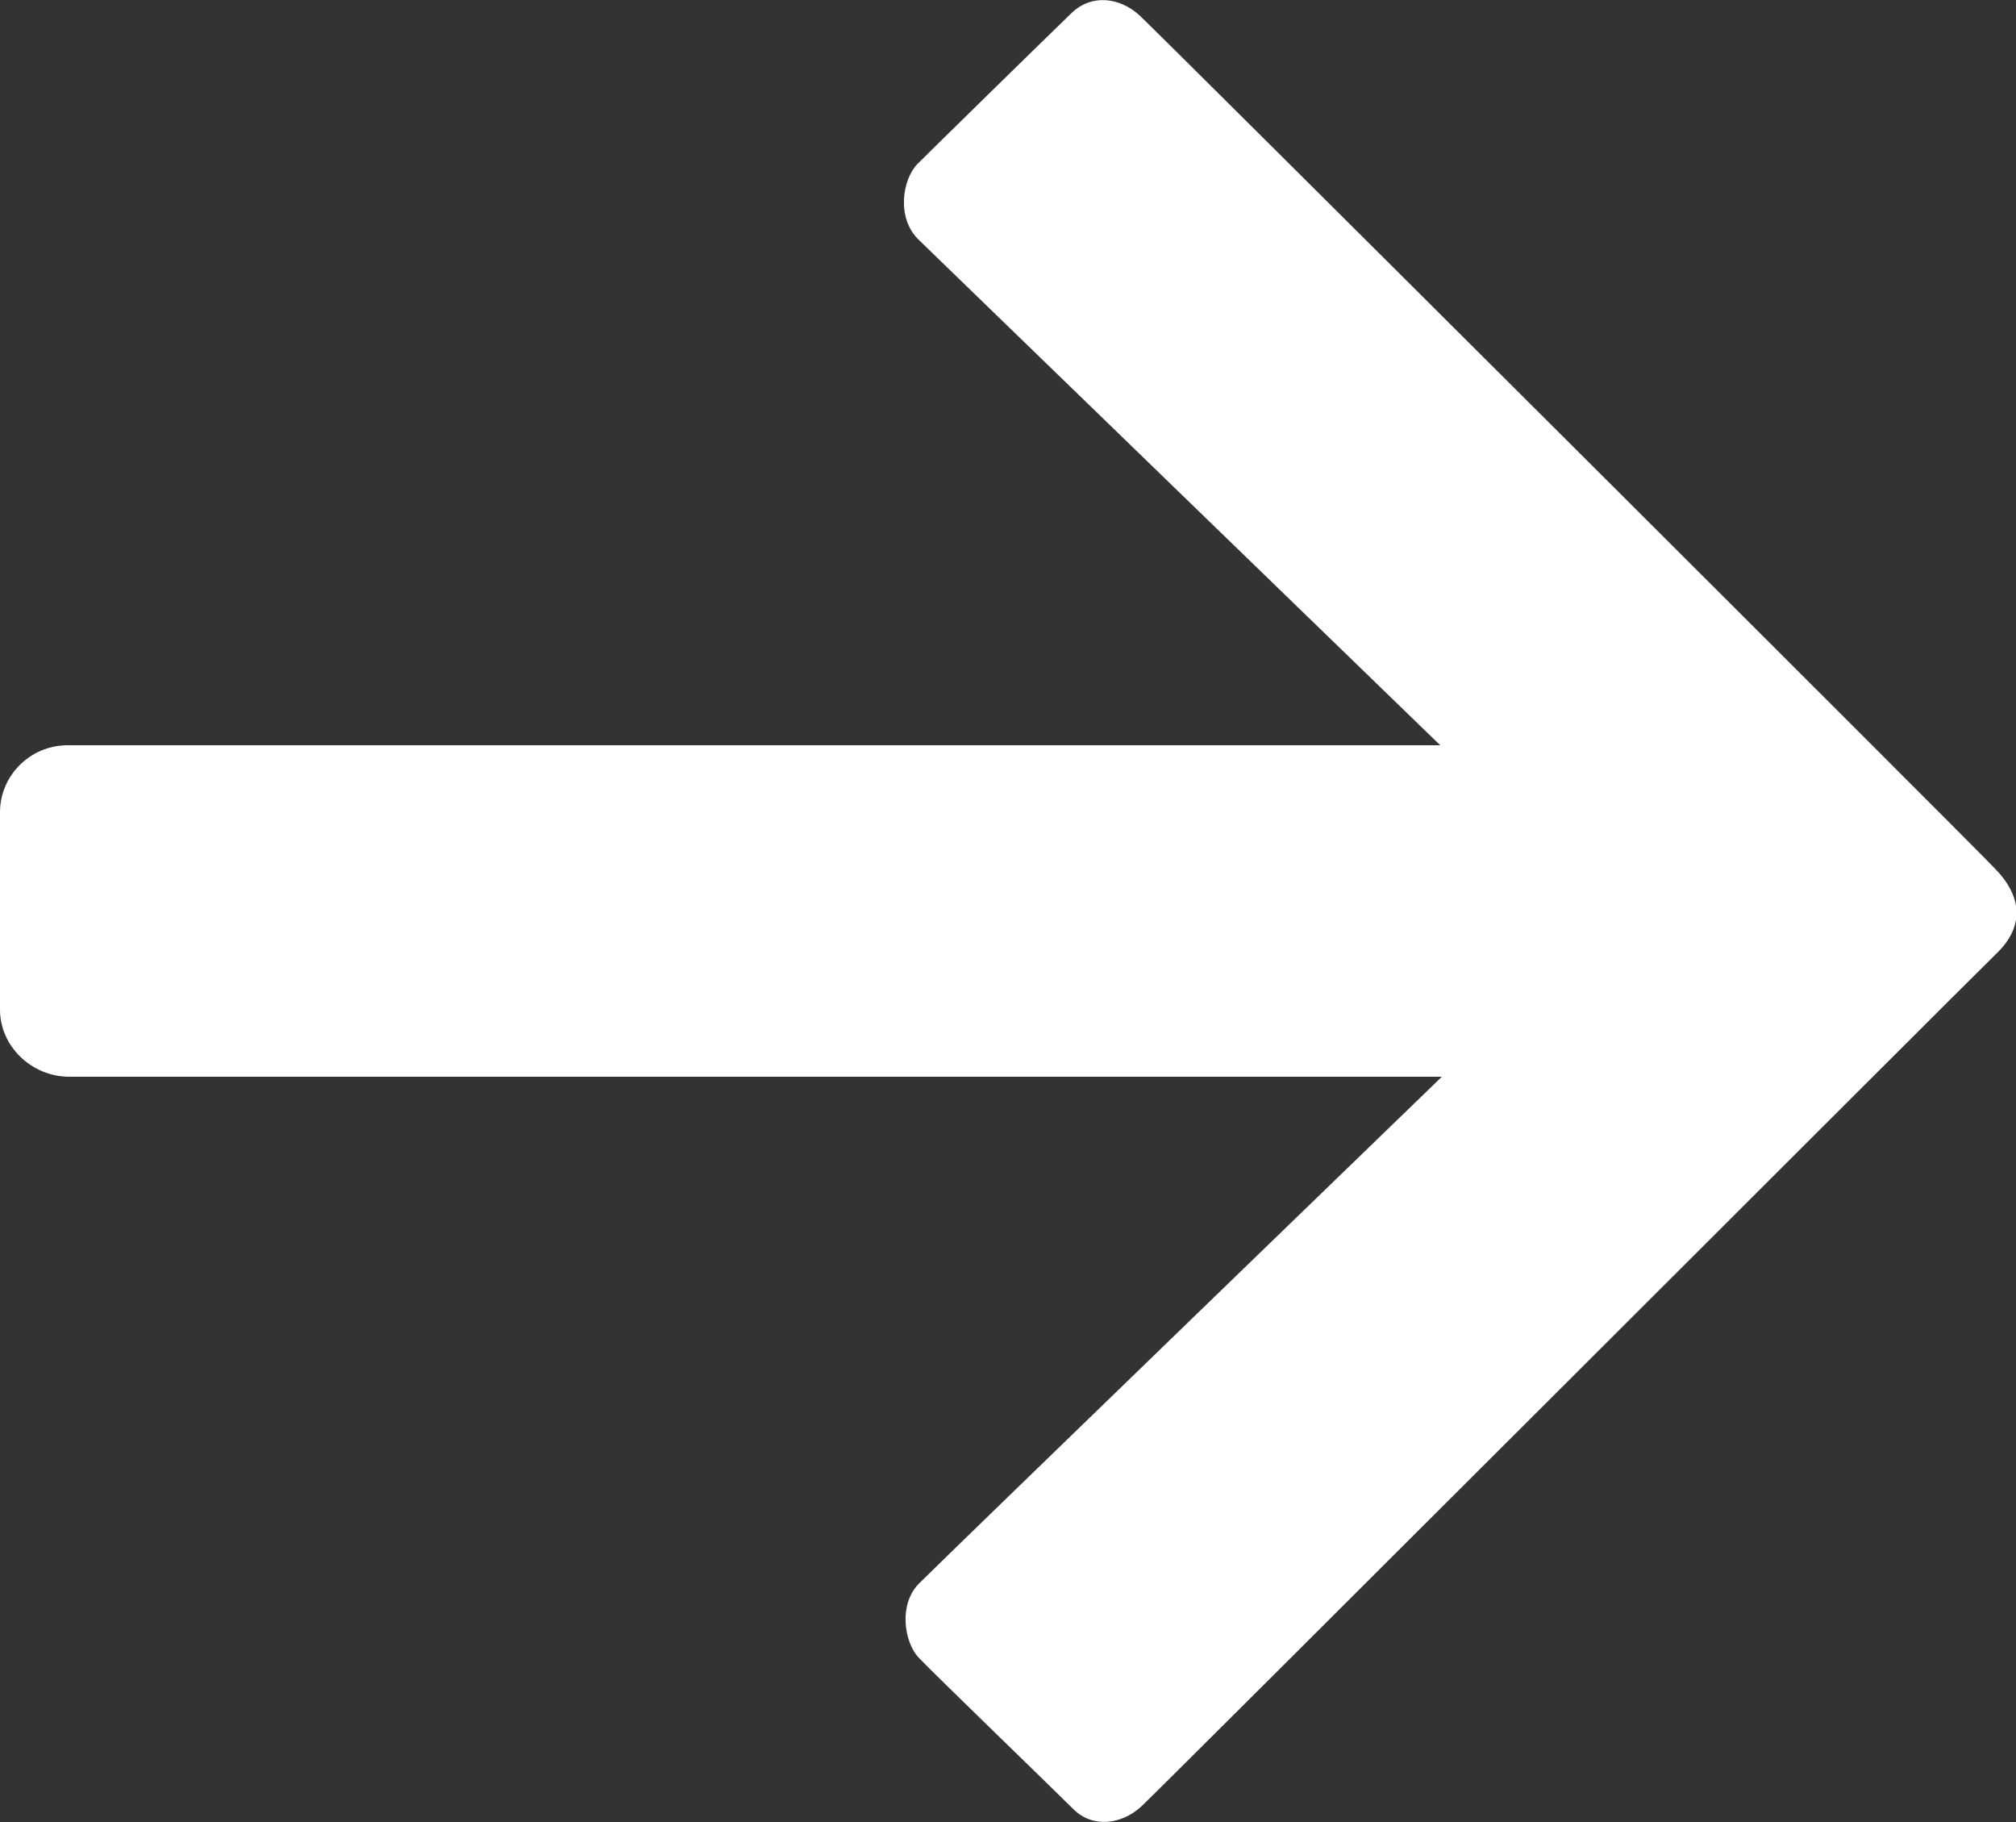
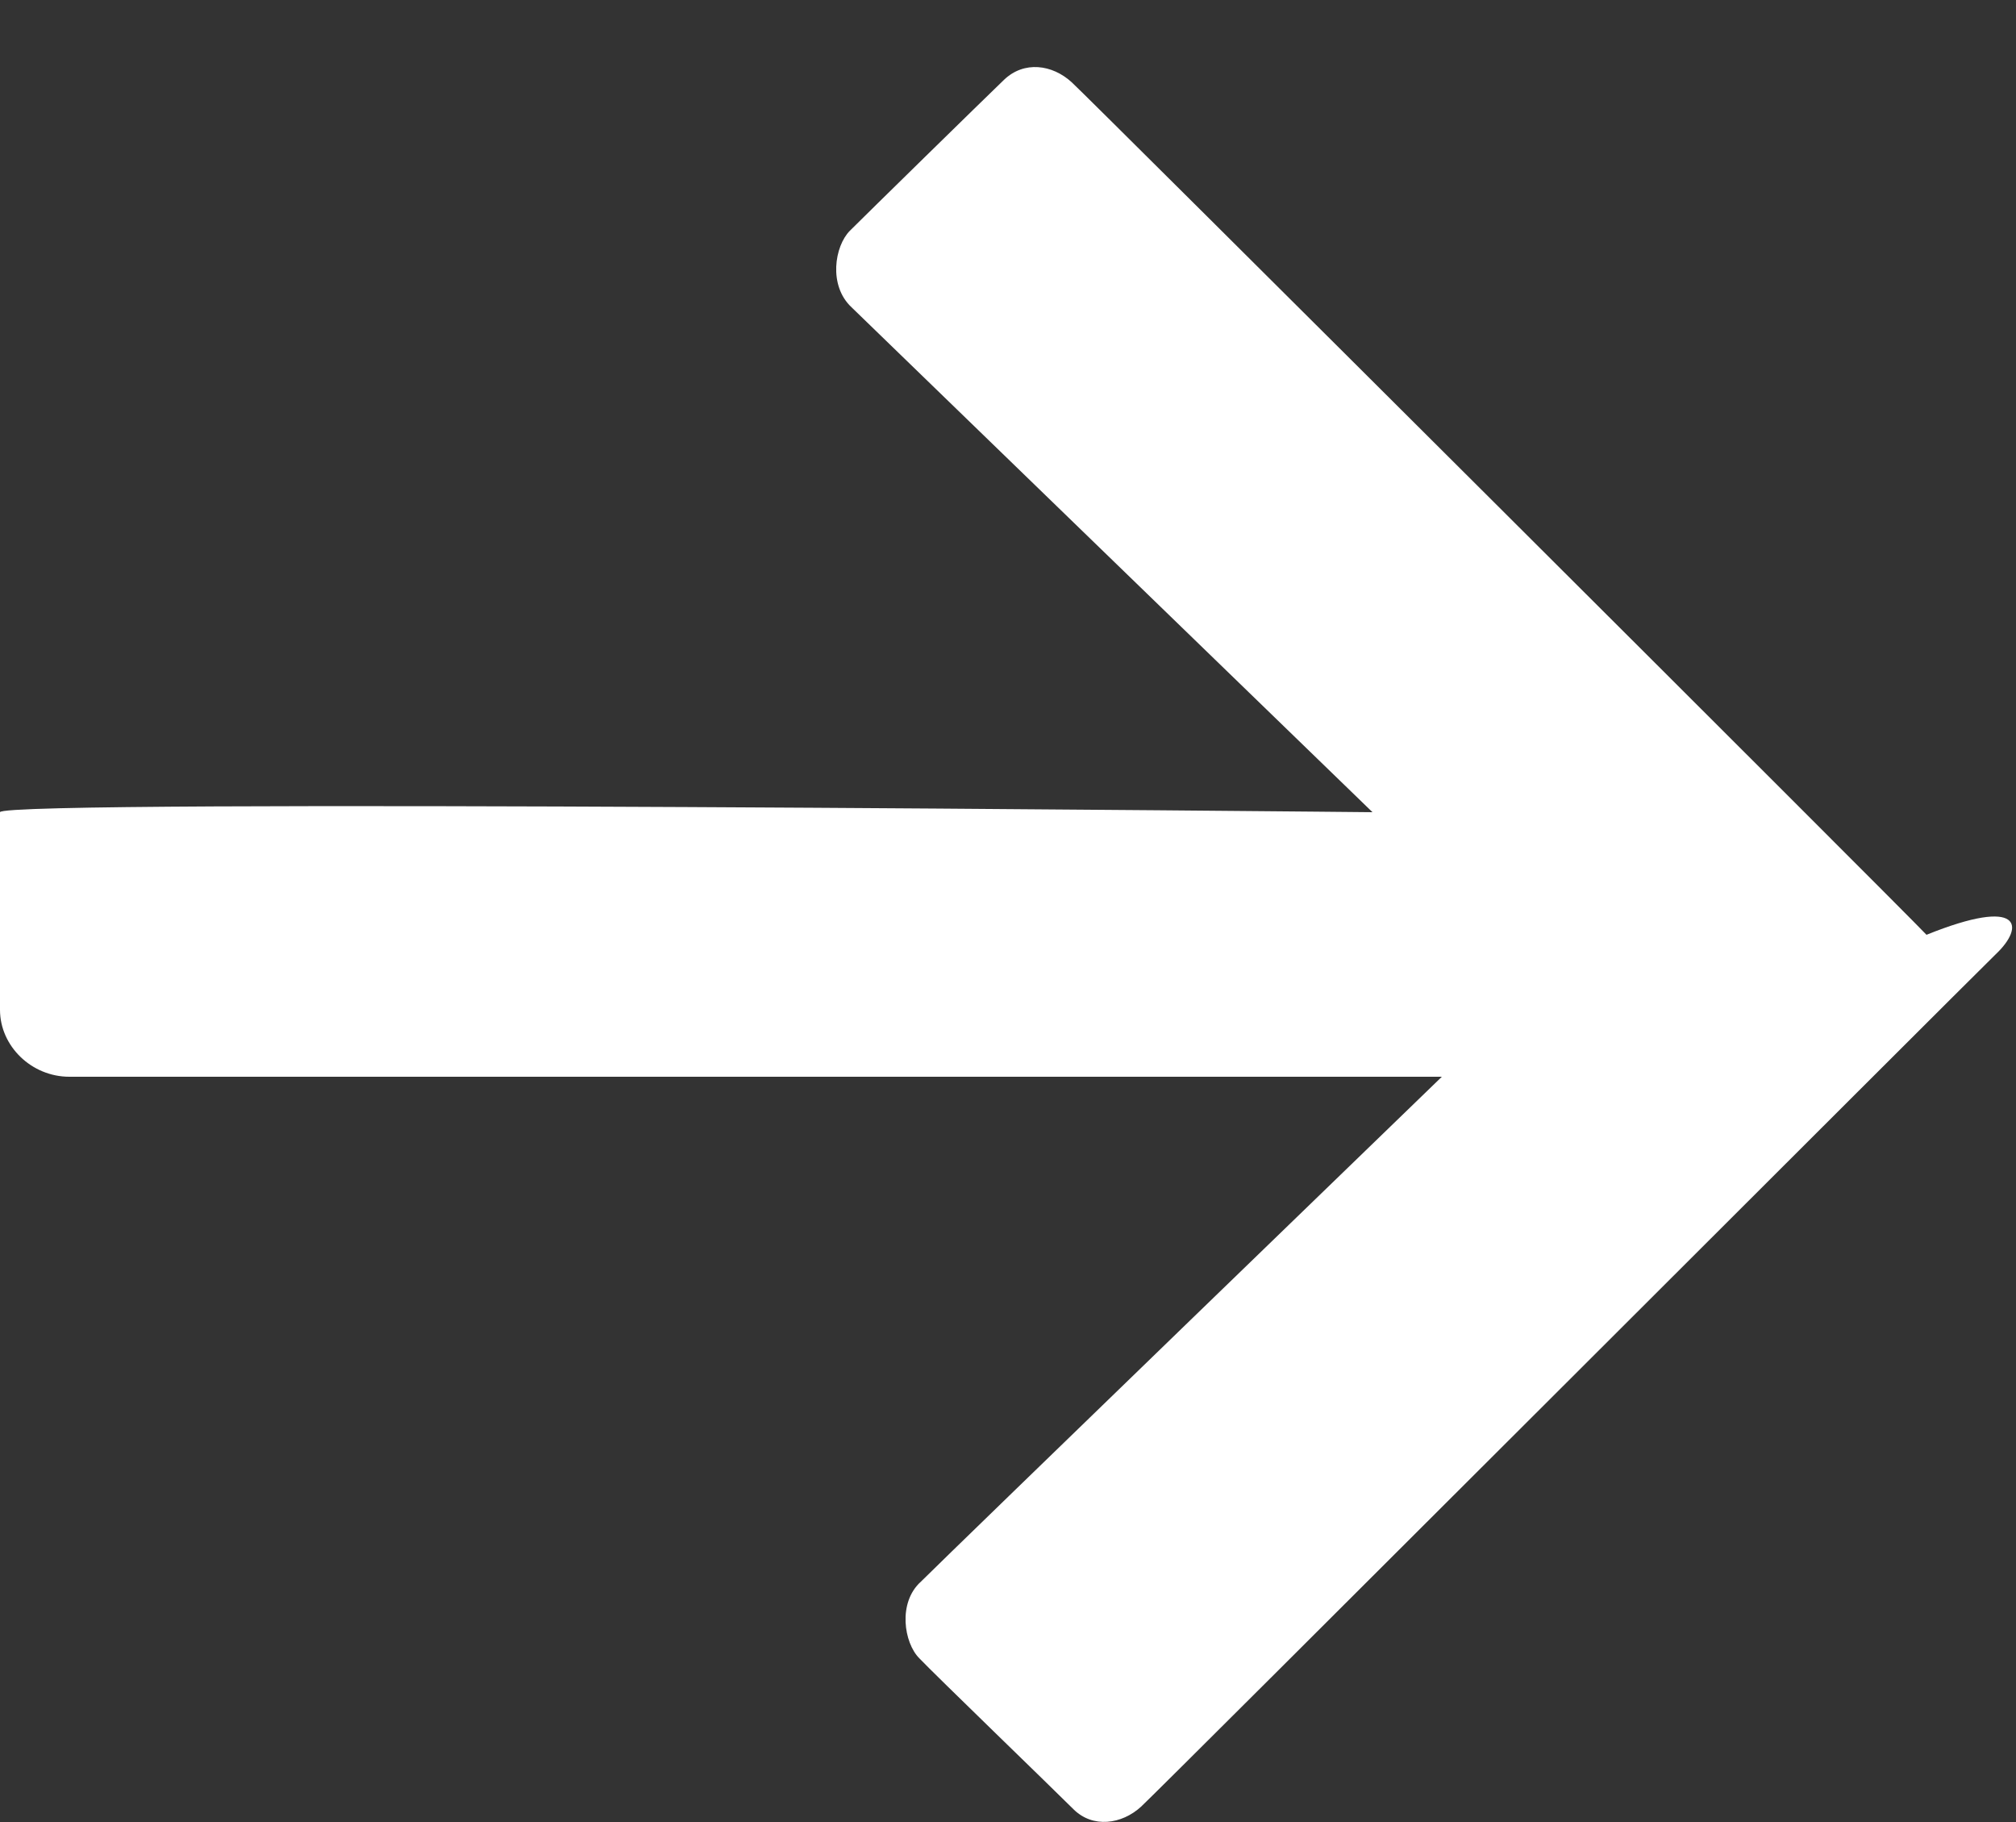
<svg xmlns="http://www.w3.org/2000/svg" version="1.1" id="Layer_1" x="0px" y="0px" viewBox="0 0 250 225.9" style="enable-background:new 0 0 250 225.9;" xml:space="preserve">
  <rect x="0" y="0" width="250" height="225.9" fill="#333333" stroke="none" />
  <style type="text/css">
	.st0{fill:#FFFFFF;}
</style>
-   <path class="st0" d="M247.5,118.3c-2.9,2.8-103.9,103.8-106,105.7c-2.4,2.2-6,2.7-8.4,0.3s-17.2-16.7-19.1-18.7  c-1.9-1.9-2.7-6.9,0.2-9.5c3.5-3.5,64.6-62.6,64.6-62.6s-165.5,0-170.2,0S0,129.7,0,125.2c0-1.7,0-22.8,0-24.5  c0-4.5,3.7-8.3,8.4-8.3s170.2,0,170.2,0s-61-59.1-64.6-62.6c-2.9-2.7-2.1-7.6-0.2-9.5c1.9-1.9,16.6-16.3,19.1-18.7s6-1.9,8.4,0.3  c2.1,1.9,103.5,103,106,105.7C250.8,111.1,251.1,114.9,247.5,118.3z" />
+   <path class="st0" d="M247.5,118.3c-2.9,2.8-103.9,103.8-106,105.7c-2.4,2.2-6,2.7-8.4,0.3s-17.2-16.7-19.1-18.7  c-1.9-1.9-2.7-6.9,0.2-9.5c3.5-3.5,64.6-62.6,64.6-62.6s-165.5,0-170.2,0S0,129.7,0,125.2c0-1.7,0-22.8,0-24.5  s170.2,0,170.2,0s-61-59.1-64.6-62.6c-2.9-2.7-2.1-7.6-0.2-9.5c1.9-1.9,16.6-16.3,19.1-18.7s6-1.9,8.4,0.3  c2.1,1.9,103.5,103,106,105.7C250.8,111.1,251.1,114.9,247.5,118.3z" />
</svg>